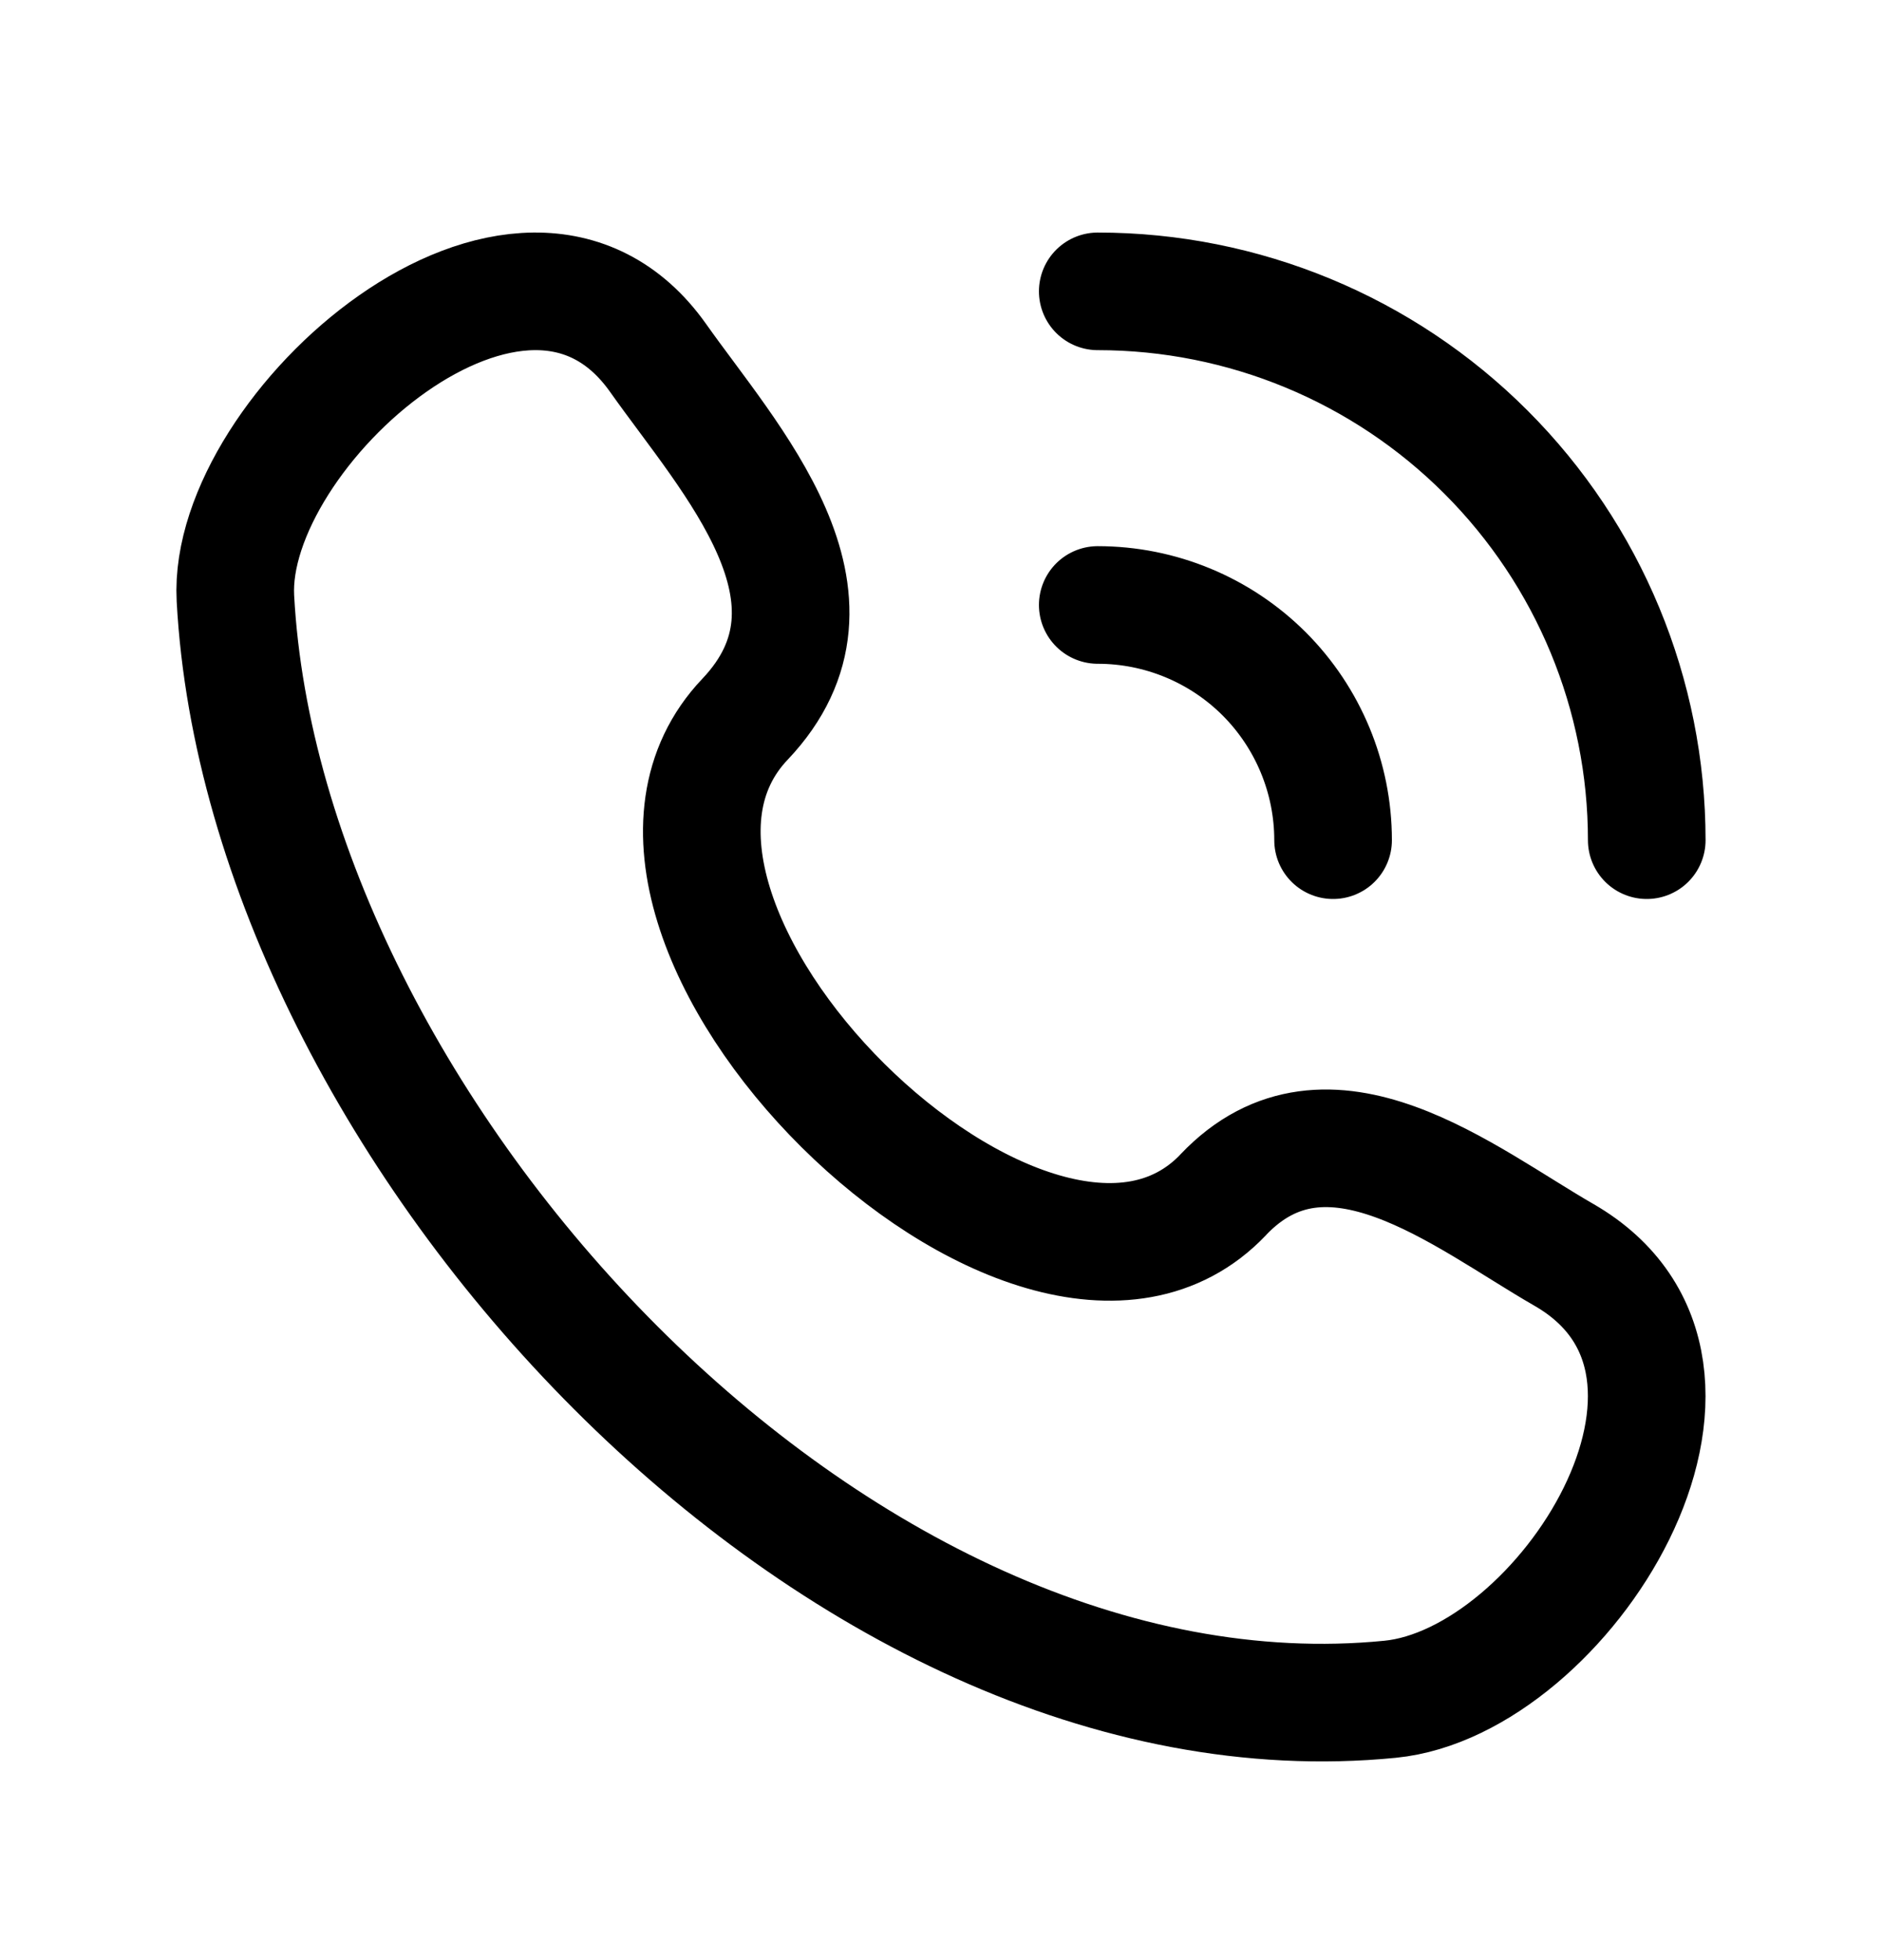
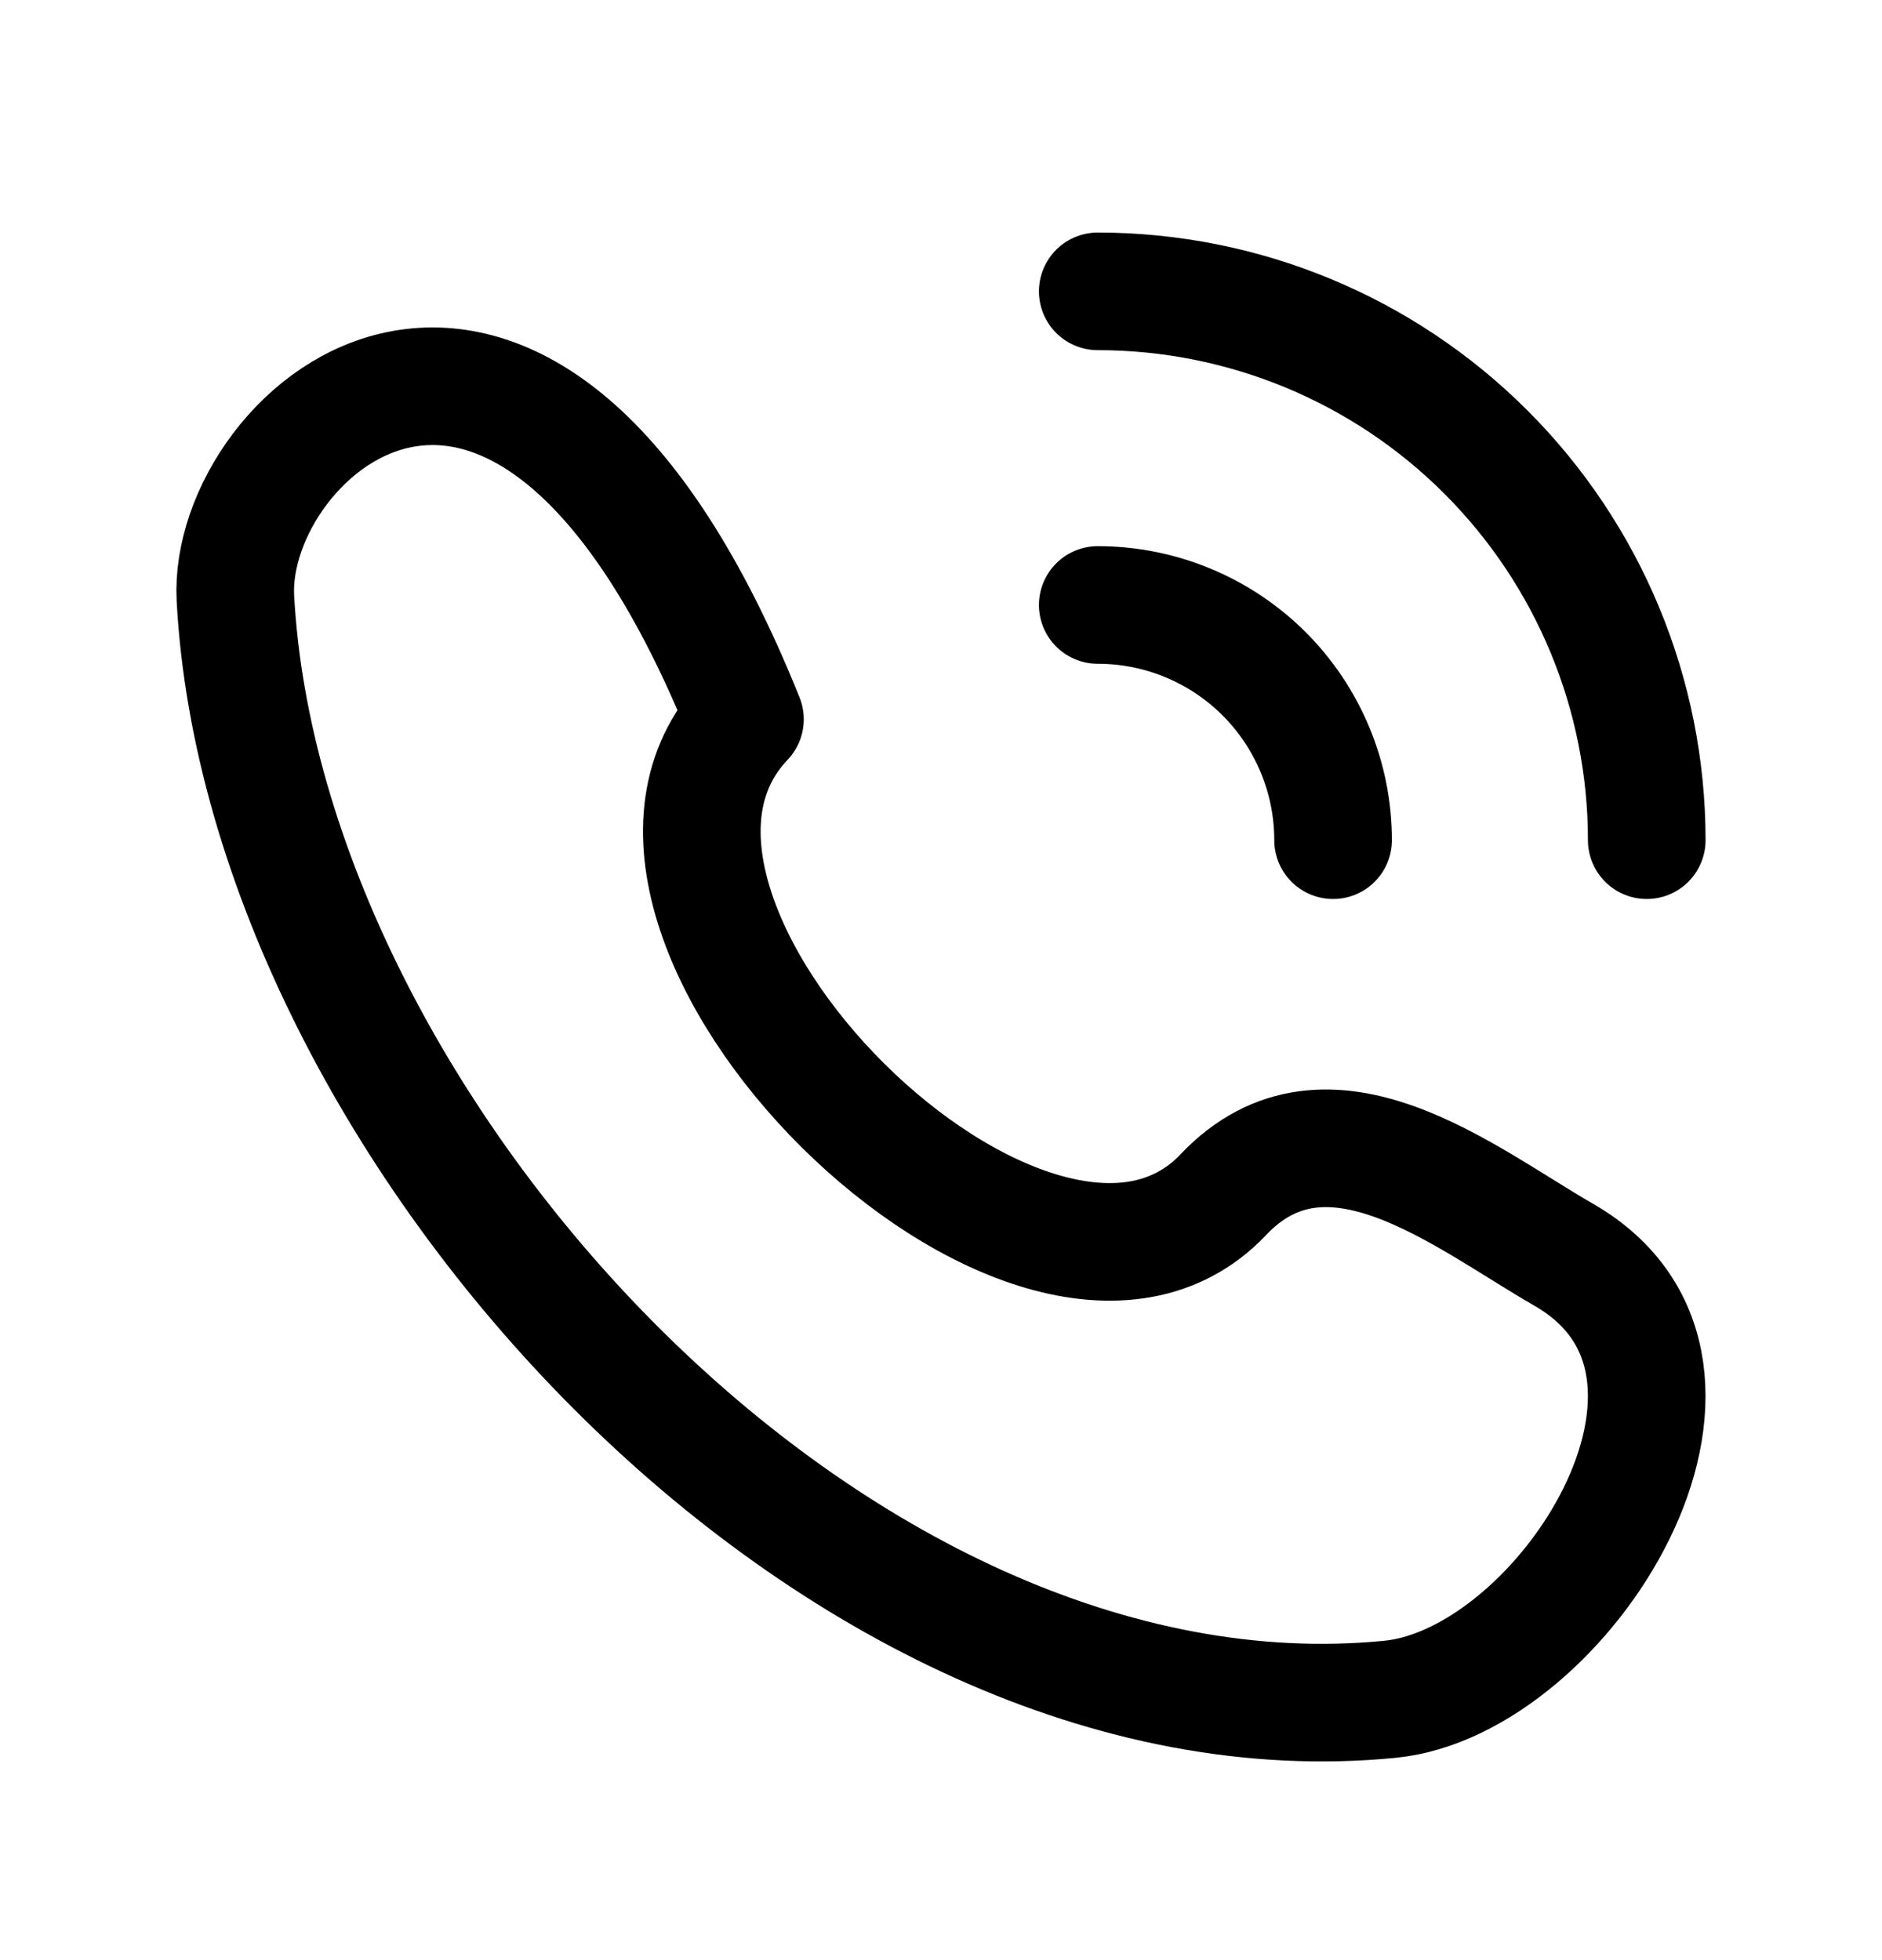
<svg xmlns="http://www.w3.org/2000/svg" width="24" height="25" viewBox="0 0 24 25" fill="none">
-   <path d="M15.6 15.238C13.204 17.758 7.096 11.704 9.5 9.174C10.967 7.629 9.31 5.864 8.392 4.565C6.669 2.13 2.888 5.492 3.002 7.631C3.365 14.377 10.662 22.371 17.727 21.673C19.938 21.455 22.477 17.463 19.942 16.004C18.674 15.274 16.933 13.834 15.6 15.237M13.999 3.716C15.856 3.716 17.637 4.453 18.949 5.766C20.262 7.079 21 8.859 21 10.716M13.999 7.716C14.795 7.716 15.558 8.032 16.121 8.594C16.683 9.157 17 9.92 17 10.716" stroke="black" stroke-width="1.5" stroke-linecap="round" stroke-linejoin="round" />
+   <path d="M15.6 15.238C13.204 17.758 7.096 11.704 9.5 9.174C6.669 2.13 2.888 5.492 3.002 7.631C3.365 14.377 10.662 22.371 17.727 21.673C19.938 21.455 22.477 17.463 19.942 16.004C18.674 15.274 16.933 13.834 15.6 15.237M13.999 3.716C15.856 3.716 17.637 4.453 18.949 5.766C20.262 7.079 21 8.859 21 10.716M13.999 7.716C14.795 7.716 15.558 8.032 16.121 8.594C16.683 9.157 17 9.92 17 10.716" stroke="black" stroke-width="1.5" stroke-linecap="round" stroke-linejoin="round" />
</svg>